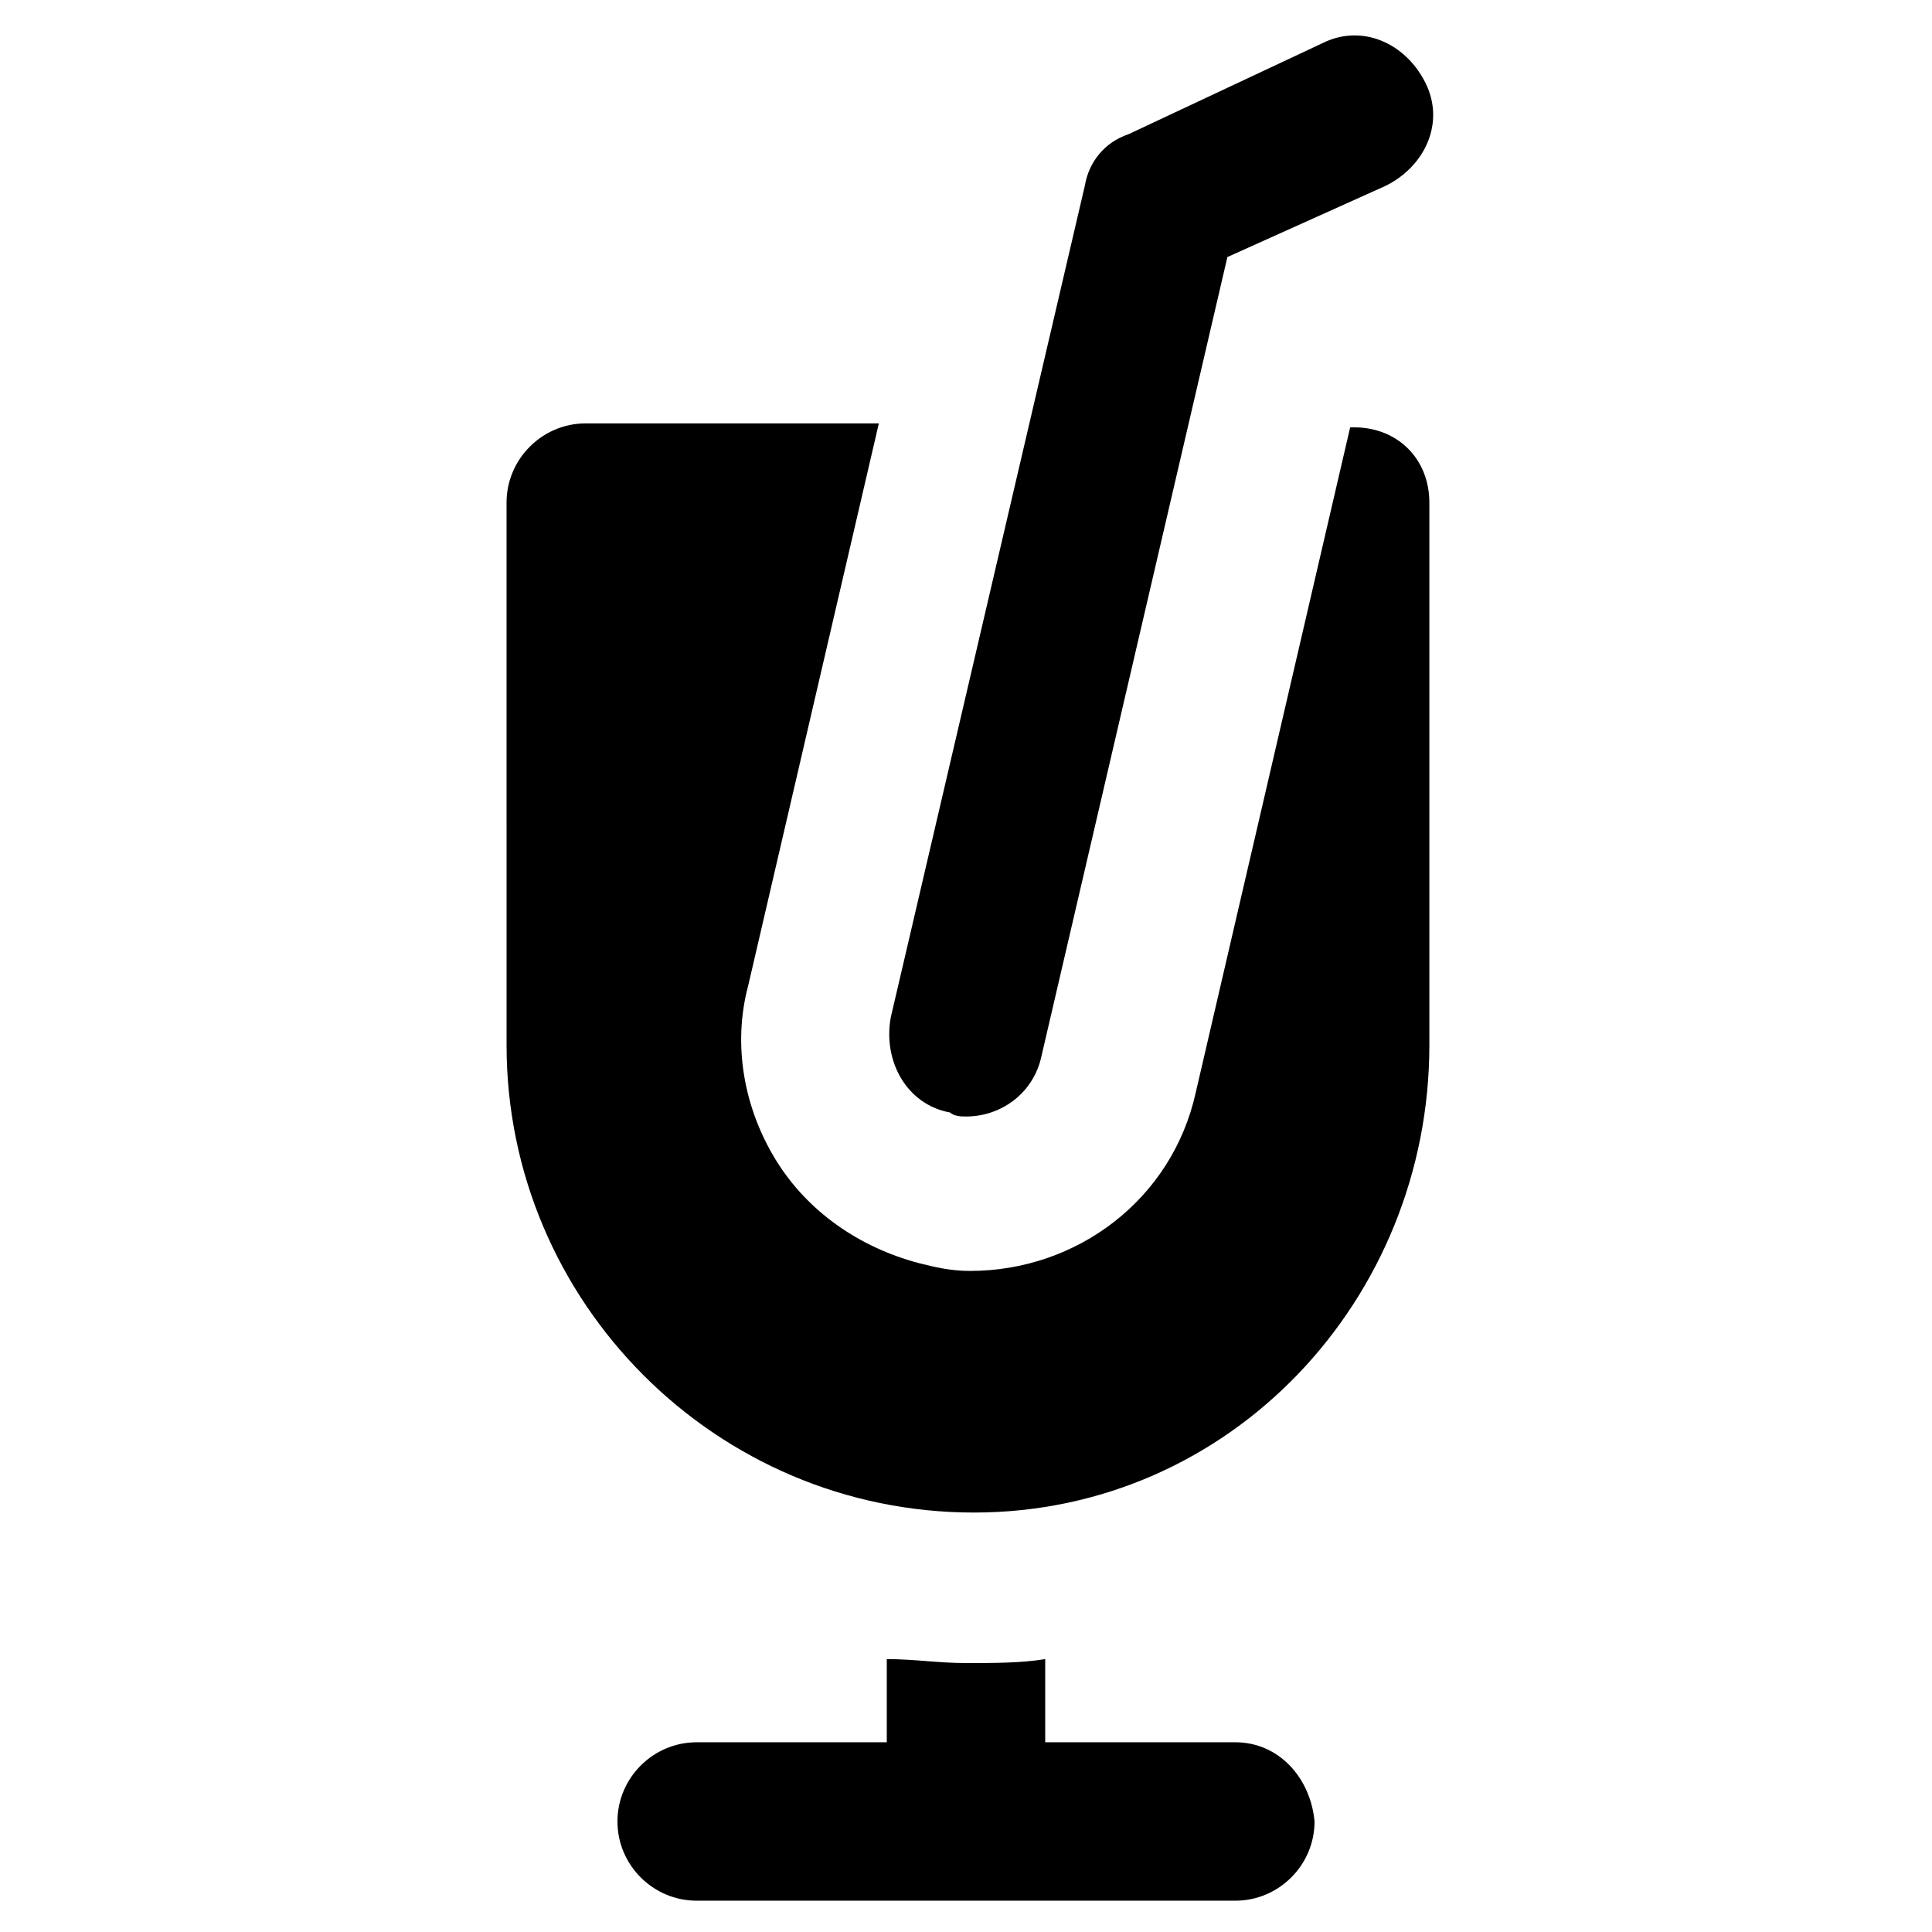
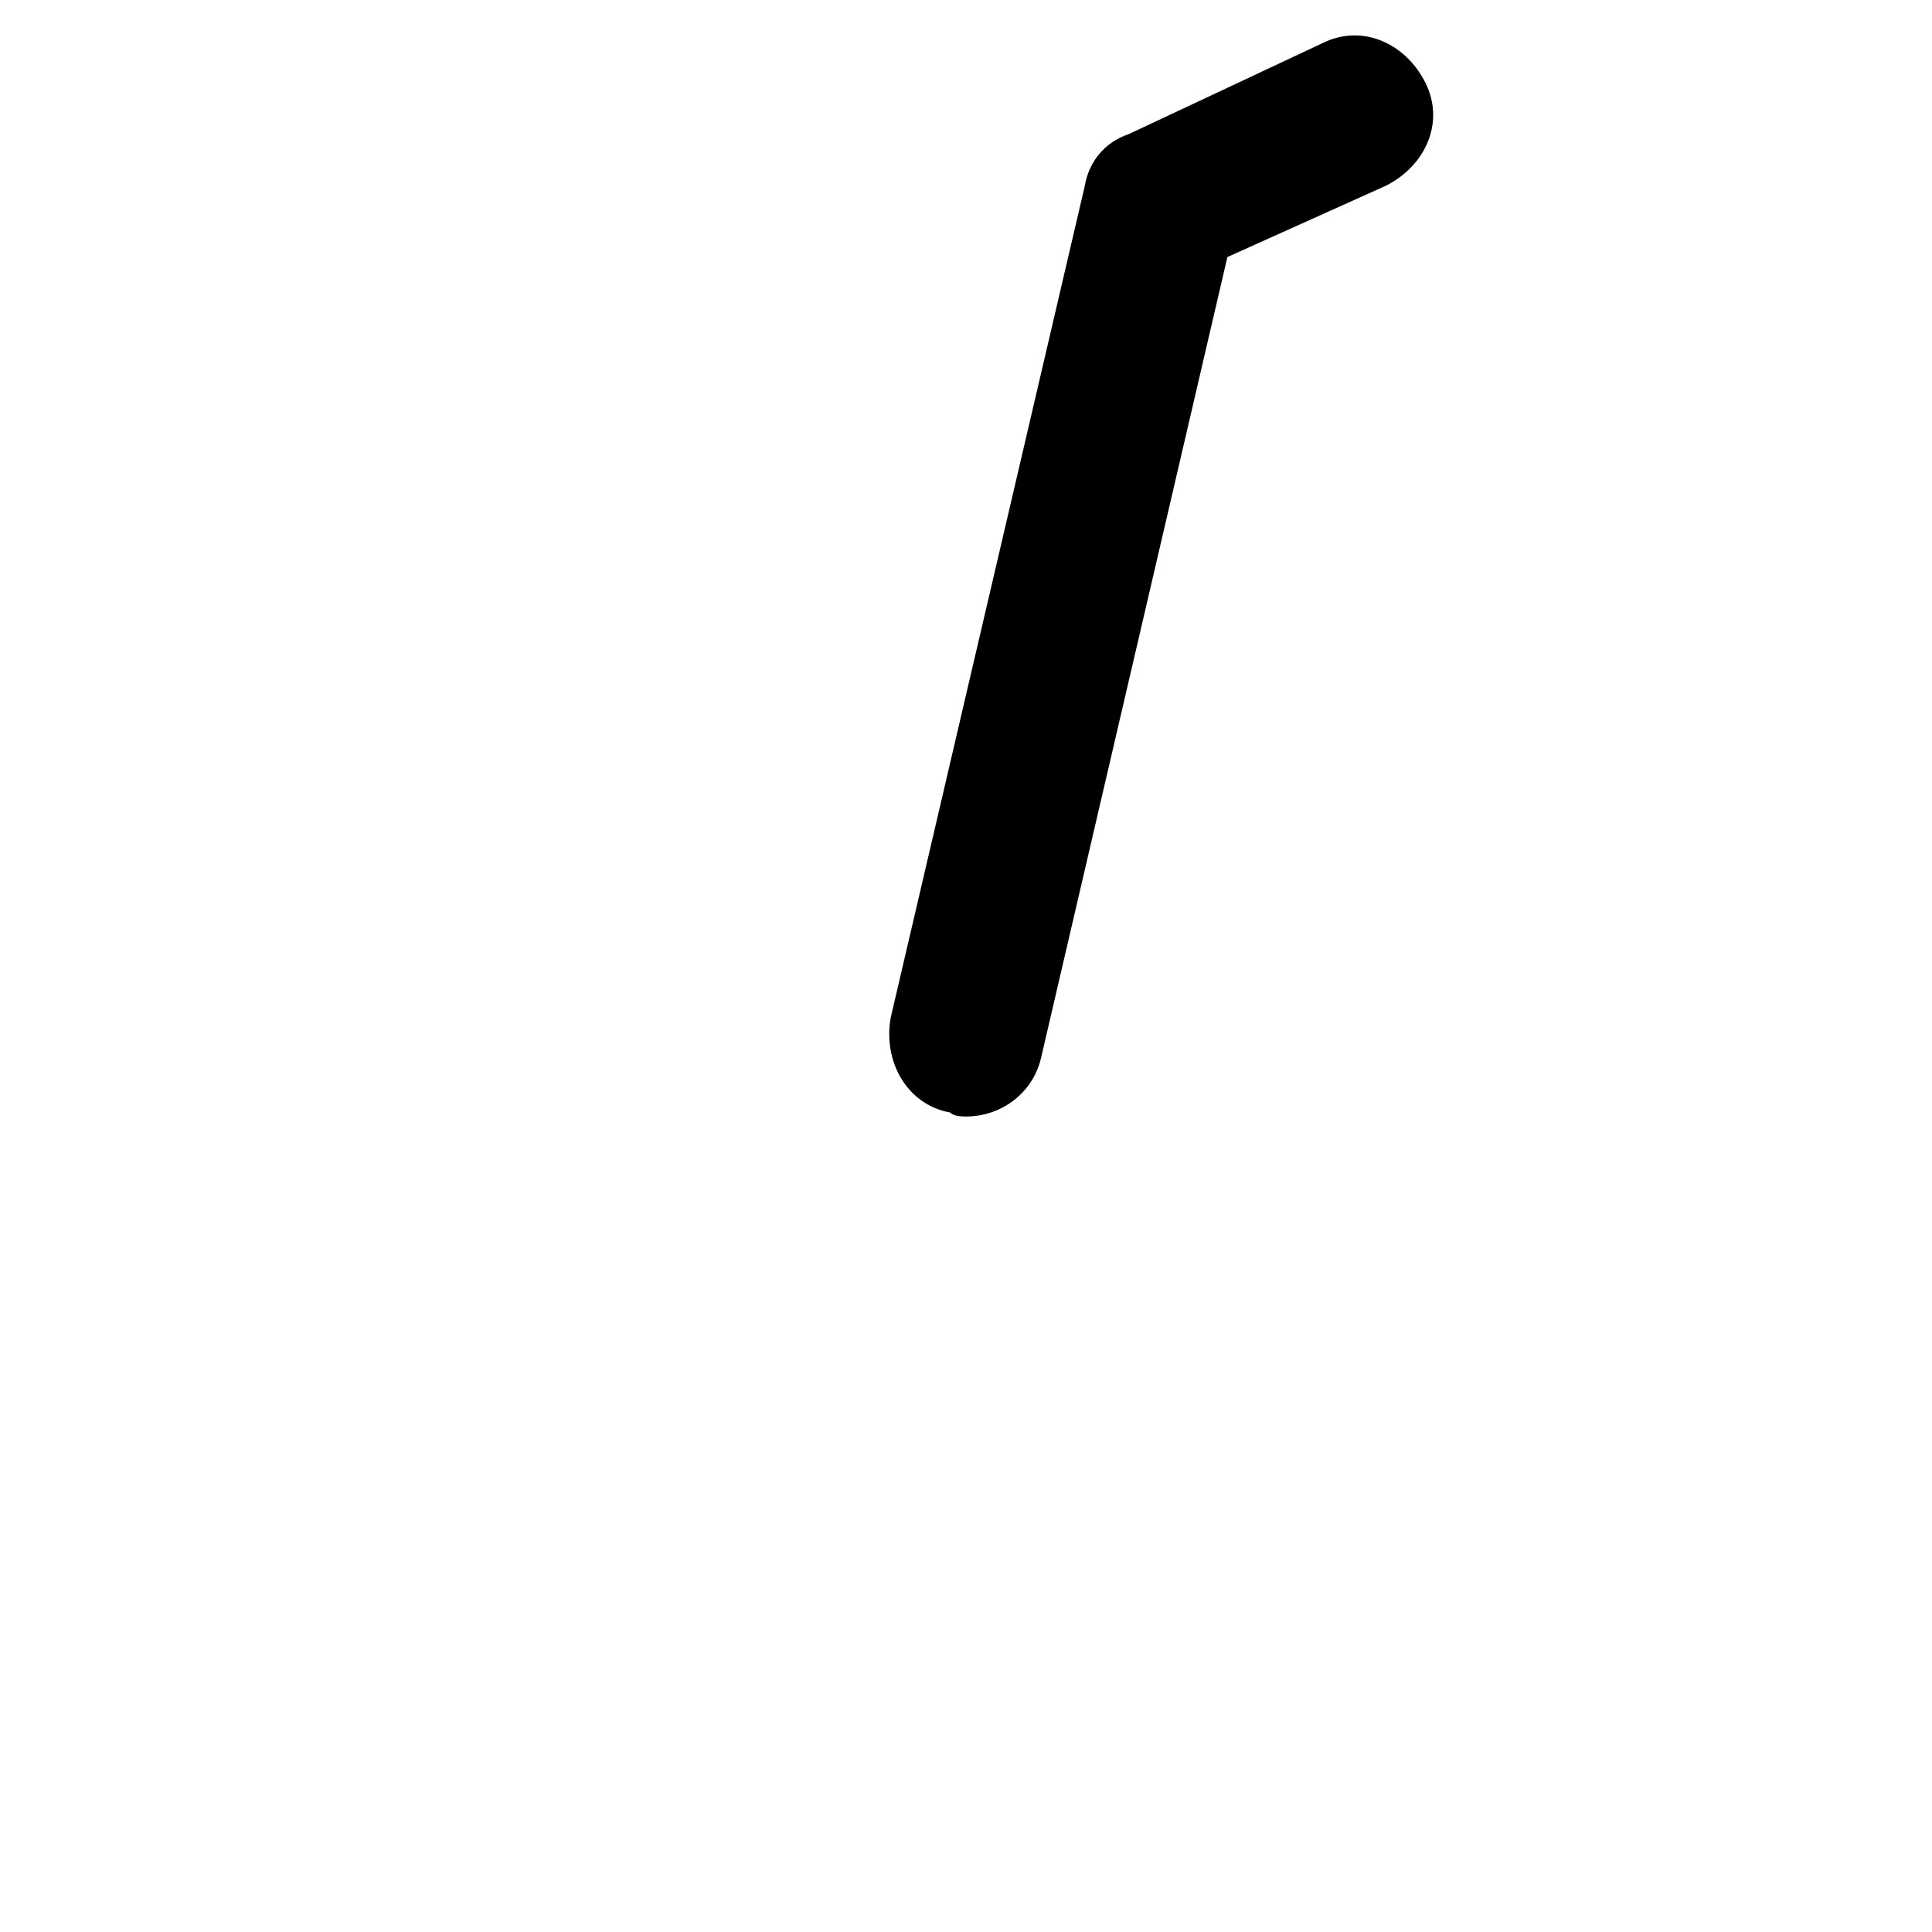
<svg xmlns="http://www.w3.org/2000/svg" fill="#000000" width="800px" height="800px" version="1.1" viewBox="144 144 512 512">
  <g>
    <path d="m400 439.88c-1.051 0-3.148 0-4.199-1.051-11.547-2.098-17.844-13.645-15.742-25.191l51.43-220.41c1.051-6.297 5.246-11.547 11.547-13.645l51.426-24.141c10.496-5.246 22.043 0 27.289 10.496s0 22.043-10.496 27.289l-41.984 18.895-49.332 212.02c-2.098 9.445-10.492 15.742-19.938 15.742z" />
-     <path d="m502.86 257.25h-1.051l-40.934 176.33c-6.297 28.34-31.488 47.23-59.828 47.23-5.246 0-9.445-1.051-13.645-2.098-15.742-4.199-29.391-13.645-37.785-27.289-8.398-13.645-11.547-30.438-7.348-46.184l34.637-149.04h-77.672c-11.547 0-20.992 9.445-20.992 20.992l0.004 143.8c0 68.223 55.629 123.85 123.85 123.85s120.7-56.68 120.7-123.85v-143.8c0-11.547-8.395-19.941-19.941-19.941z" />
-     <path d="m471.37 605.72h-50.379v-22.043c-6.297 1.051-13.645 1.051-20.992 1.051s-13.645-1.051-20.992-1.051v22.043h-50.383c-11.547 0-20.992 9.445-20.992 20.992s9.445 20.992 20.992 20.992h142.75c11.547 0 20.992-9.445 20.992-20.992-1.051-11.547-9.445-20.992-20.992-20.992z" />
  </g>
</svg>